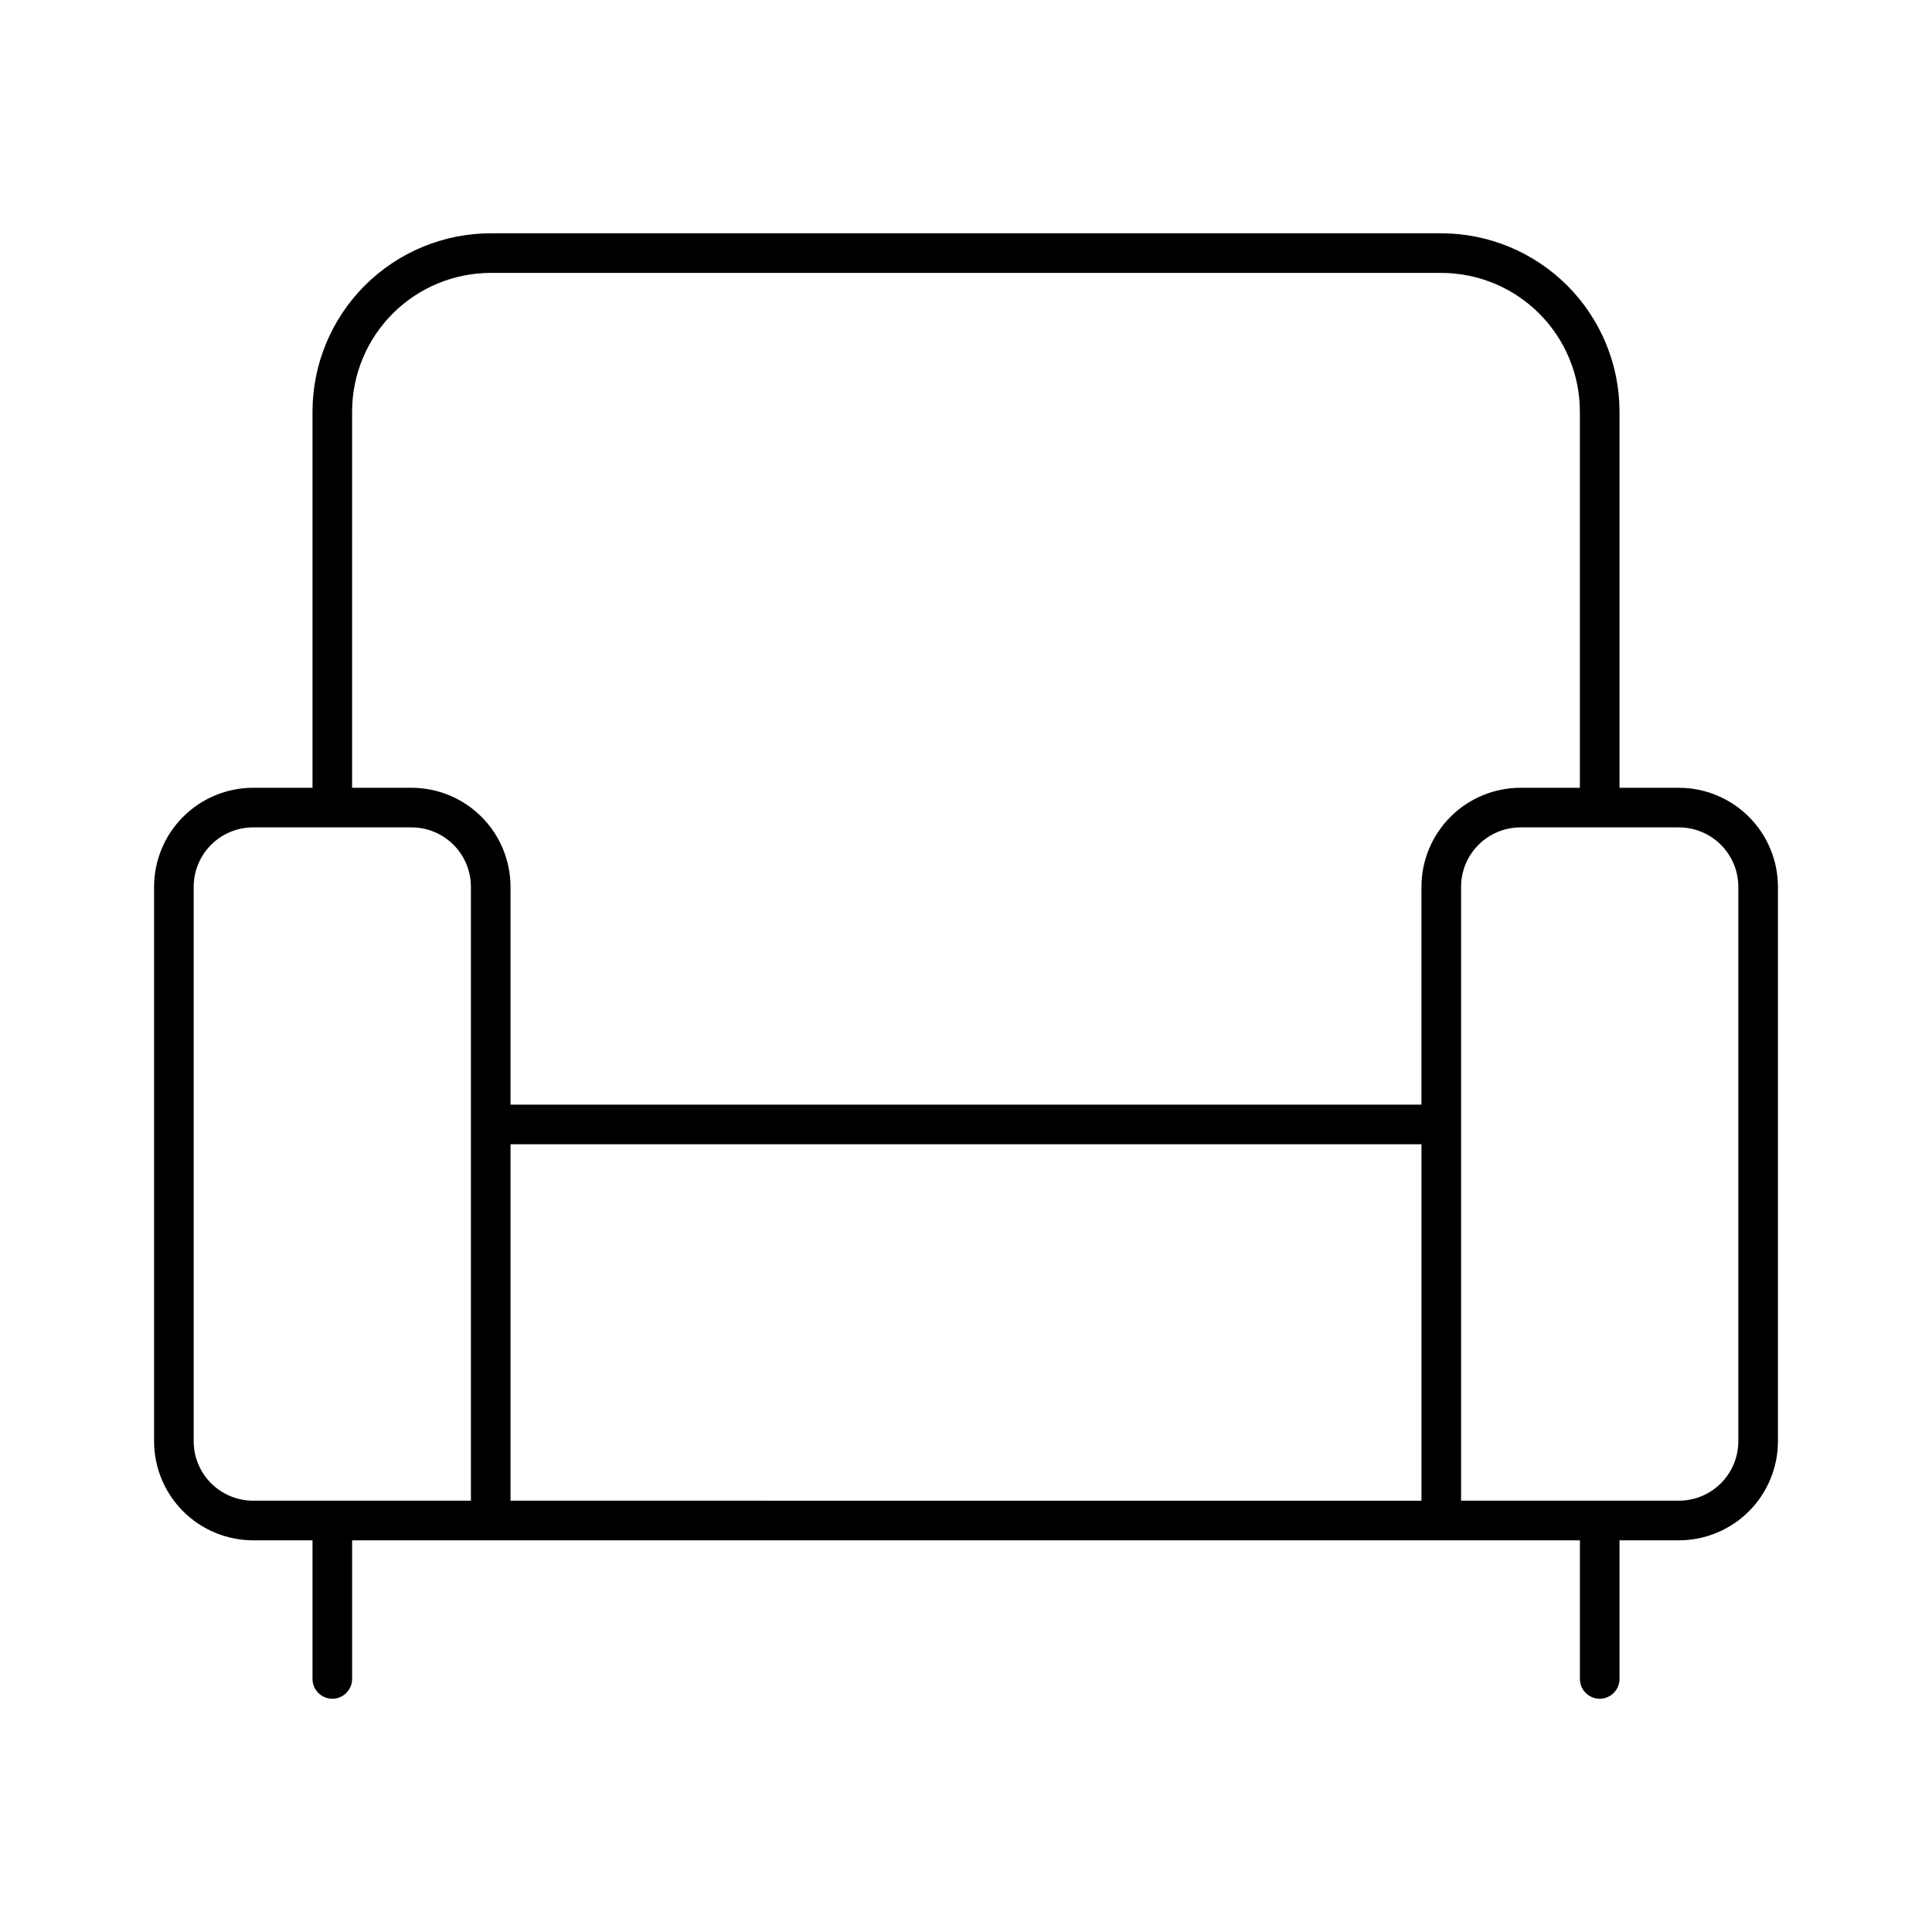
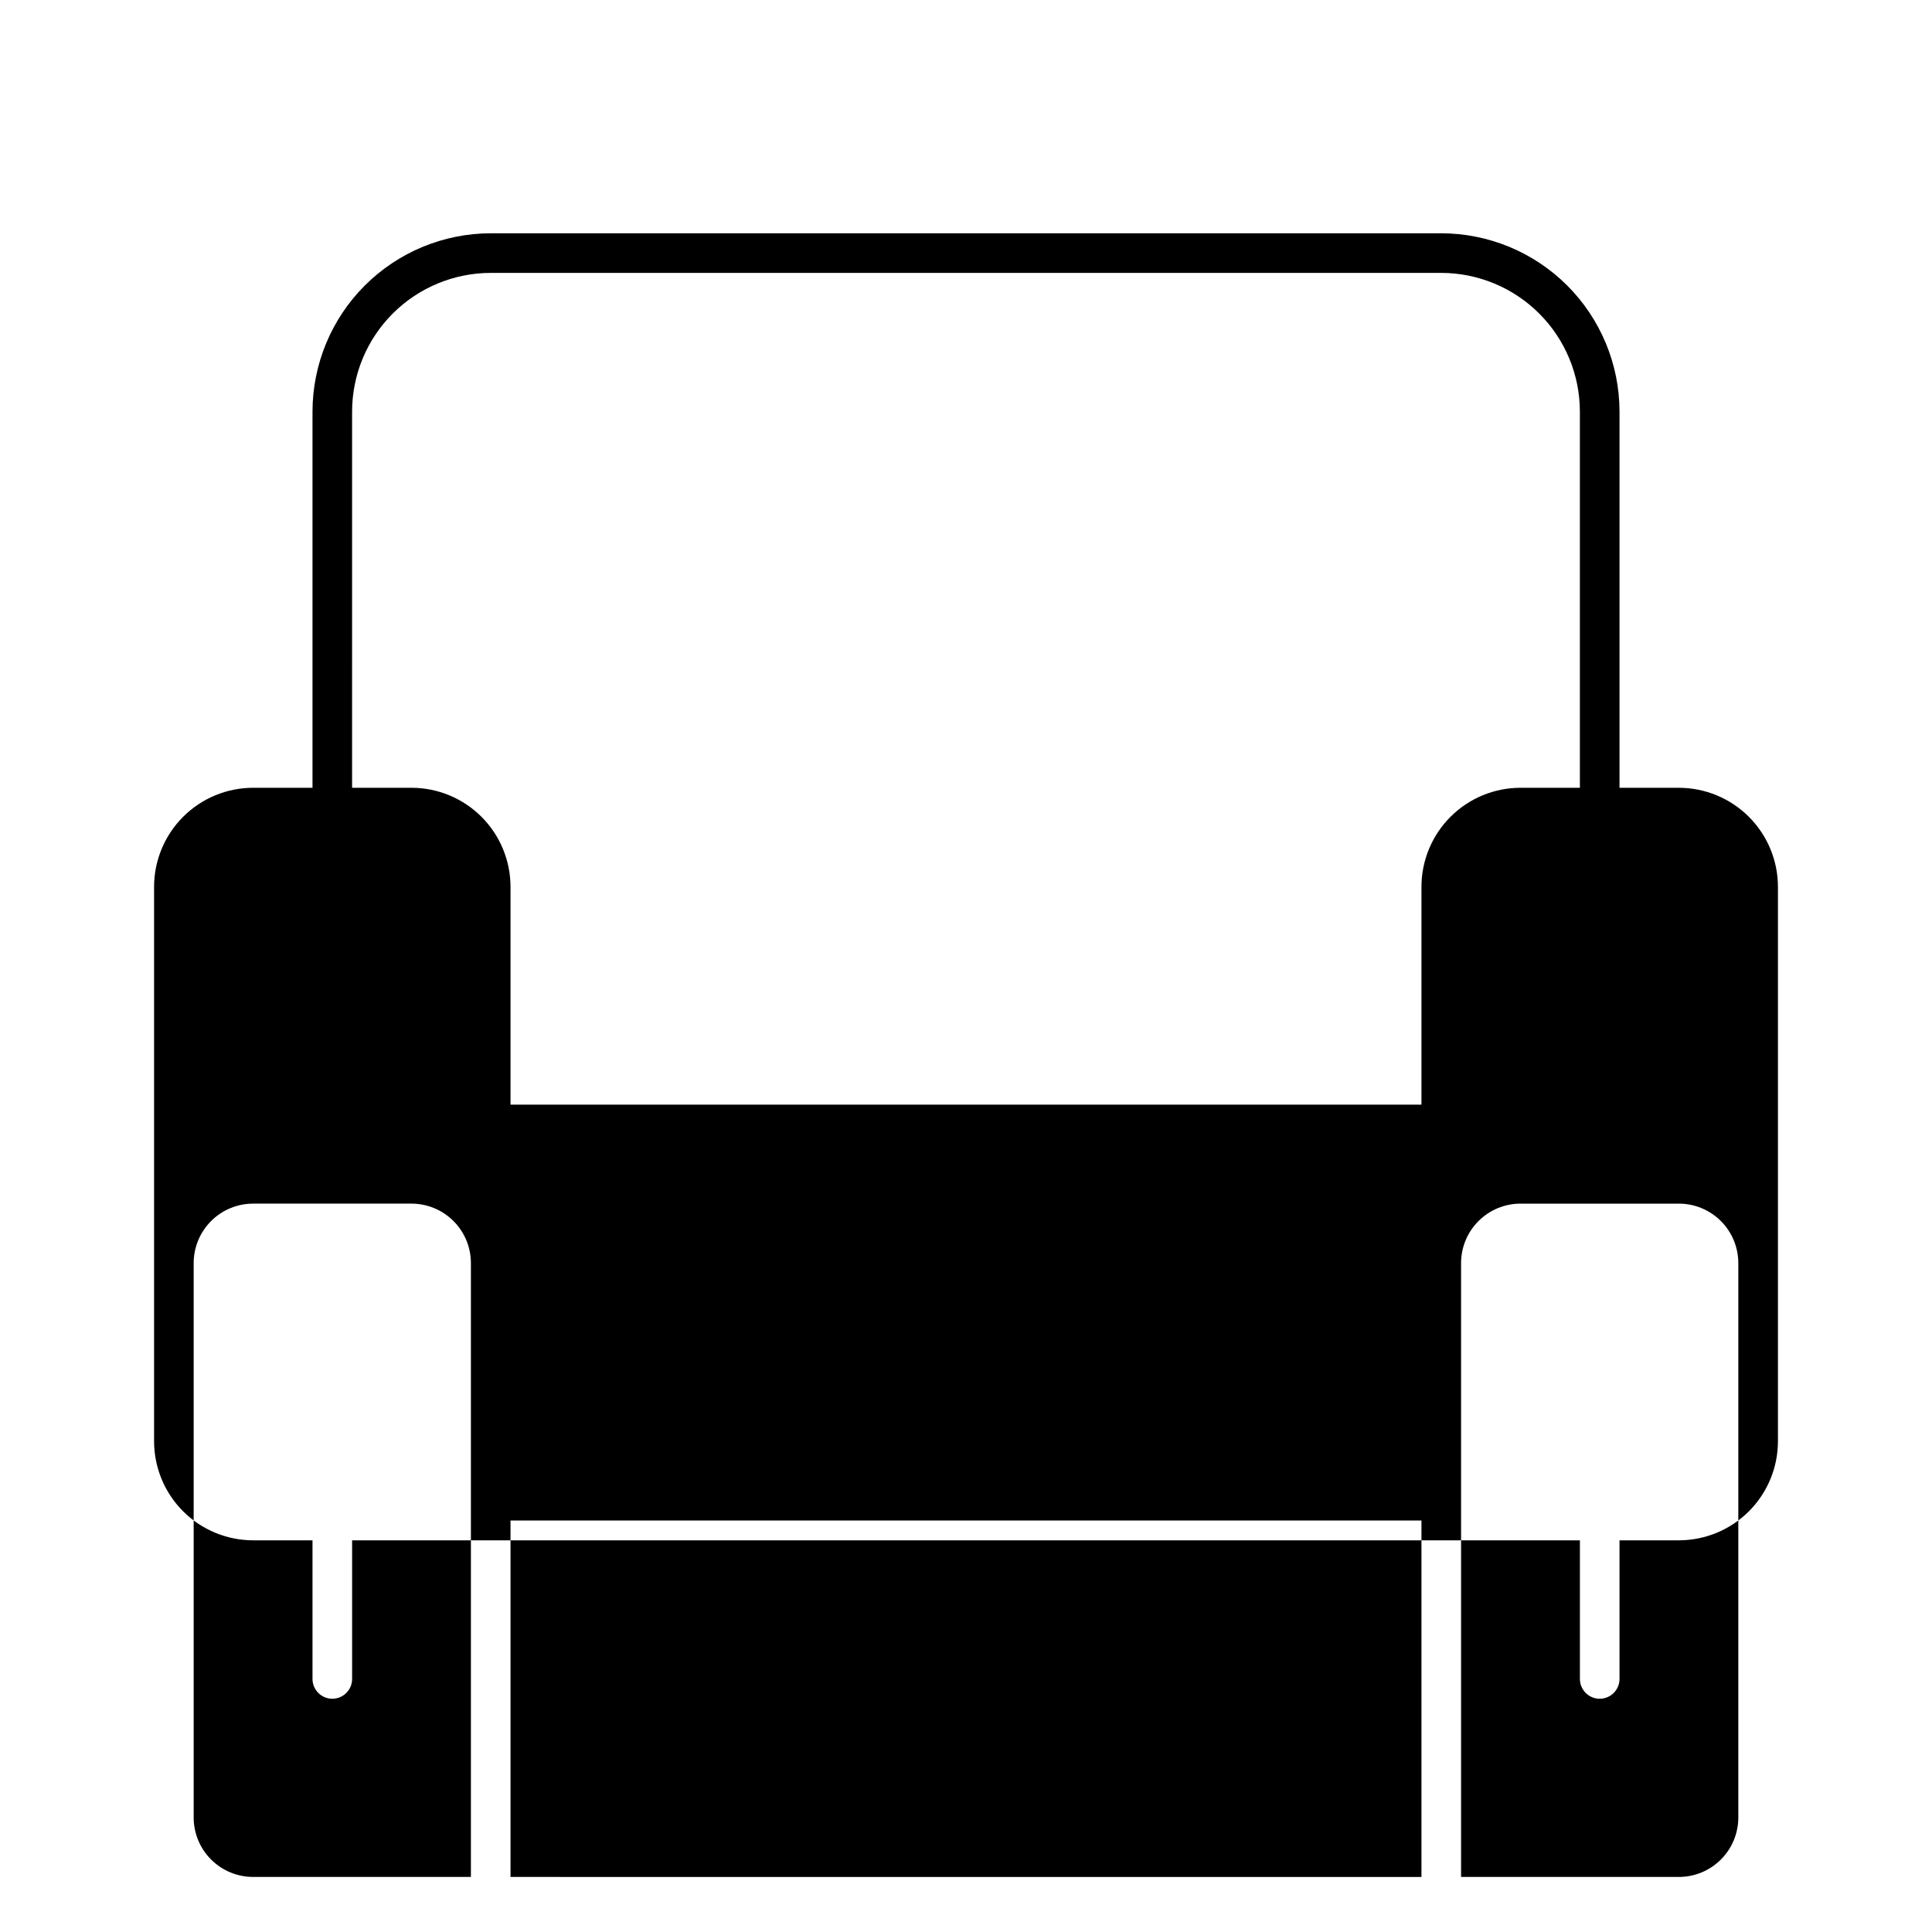
<svg xmlns="http://www.w3.org/2000/svg" fill="#000000" width="800px" height="800px" version="1.1" viewBox="144 144 512 512">
-   <path d="m588.93 352.77h-15.742v-99.711c-0.016-12.523-4.996-24.527-13.852-33.383-8.852-8.855-20.859-13.836-33.383-13.852h-251.9c-12.523 0.016-24.527 4.996-33.383 13.852-8.855 8.855-13.836 20.859-13.852 33.383v99.711h-15.742c-6.957 0.008-13.629 2.773-18.547 7.695-4.922 4.918-7.688 11.59-7.695 18.547v146.95-0.004c0.008 6.961 2.773 13.629 7.695 18.551 4.918 4.918 11.59 7.684 18.547 7.691h15.742v36.734c0 2.898 2.352 5.25 5.25 5.25s5.246-2.352 5.246-5.25v-36.734h325.38v36.734c0 2.898 2.348 5.25 5.246 5.25 2.898 0 5.25-2.352 5.25-5.25v-36.734h15.742c6.957-0.008 13.629-2.773 18.547-7.691 4.922-4.922 7.688-11.59 7.695-18.551v-146.94c-0.008-6.957-2.773-13.629-7.695-18.547-4.918-4.922-11.59-7.688-18.547-7.695zm-351.62-99.711c0.012-9.738 3.887-19.078 10.773-25.965 6.887-6.887 16.227-10.762 25.965-10.773h251.9c9.742 0.012 19.078 3.887 25.965 10.773 6.887 6.887 10.762 16.227 10.773 25.965v99.711h-15.746c-6.957 0.008-13.625 2.773-18.547 7.695-4.918 4.918-7.684 11.59-7.691 18.547v57.727h-241.41v-57.727c-0.004-6.957-2.773-13.629-7.691-18.547-4.918-4.922-11.59-7.688-18.547-7.695h-15.746zm-41.984 272.9v-146.95c0.008-4.176 1.668-8.176 4.617-11.129 2.953-2.953 6.953-4.613 11.129-4.617h41.984c4.172 0.004 8.176 1.664 11.129 4.617 2.949 2.953 4.609 6.953 4.613 11.129v162.69h-57.727c-4.176-0.004-8.176-1.664-11.129-4.617-2.949-2.953-4.609-6.953-4.617-11.129zm83.969-78.719h241.41v94.465l-241.41-0.004zm325.38 78.715c-0.004 4.176-1.664 8.176-4.617 11.129-2.953 2.953-6.953 4.613-11.129 4.617h-57.727v-162.69c0.004-4.176 1.664-8.176 4.617-11.129 2.949-2.953 6.953-4.613 11.125-4.617h41.984c4.176 0.004 8.176 1.664 11.129 4.617 2.953 2.953 4.613 6.953 4.617 11.129z" />
+   <path d="m588.93 352.77h-15.742v-99.711c-0.016-12.523-4.996-24.527-13.852-33.383-8.852-8.855-20.859-13.836-33.383-13.852h-251.9c-12.523 0.016-24.527 4.996-33.383 13.852-8.855 8.855-13.836 20.859-13.852 33.383v99.711h-15.742c-6.957 0.008-13.629 2.773-18.547 7.695-4.922 4.918-7.688 11.59-7.695 18.547v146.95-0.004c0.008 6.961 2.773 13.629 7.695 18.551 4.918 4.918 11.59 7.684 18.547 7.691h15.742v36.734c0 2.898 2.352 5.25 5.25 5.25s5.246-2.352 5.246-5.25v-36.734h325.38v36.734c0 2.898 2.348 5.25 5.246 5.25 2.898 0 5.25-2.352 5.25-5.25v-36.734h15.742c6.957-0.008 13.629-2.773 18.547-7.691 4.922-4.922 7.688-11.59 7.695-18.551v-146.94c-0.008-6.957-2.773-13.629-7.695-18.547-4.918-4.922-11.59-7.688-18.547-7.695zm-351.62-99.711c0.012-9.738 3.887-19.078 10.773-25.965 6.887-6.887 16.227-10.762 25.965-10.773h251.9c9.742 0.012 19.078 3.887 25.965 10.773 6.887 6.887 10.762 16.227 10.773 25.965v99.711h-15.746c-6.957 0.008-13.625 2.773-18.547 7.695-4.918 4.918-7.684 11.59-7.691 18.547v57.727h-241.41v-57.727c-0.004-6.957-2.773-13.629-7.691-18.547-4.918-4.922-11.59-7.688-18.547-7.695h-15.746m-41.984 272.9v-146.95c0.008-4.176 1.668-8.176 4.617-11.129 2.953-2.953 6.953-4.613 11.129-4.617h41.984c4.172 0.004 8.176 1.664 11.129 4.617 2.949 2.953 4.609 6.953 4.613 11.129v162.69h-57.727c-4.176-0.004-8.176-1.664-11.129-4.617-2.949-2.953-4.609-6.953-4.617-11.129zm83.969-78.719h241.41v94.465l-241.41-0.004zm325.38 78.715c-0.004 4.176-1.664 8.176-4.617 11.129-2.953 2.953-6.953 4.613-11.129 4.617h-57.727v-162.69c0.004-4.176 1.664-8.176 4.617-11.129 2.949-2.953 6.953-4.613 11.125-4.617h41.984c4.176 0.004 8.176 1.664 11.129 4.617 2.953 2.953 4.613 6.953 4.617 11.129z" />
</svg>